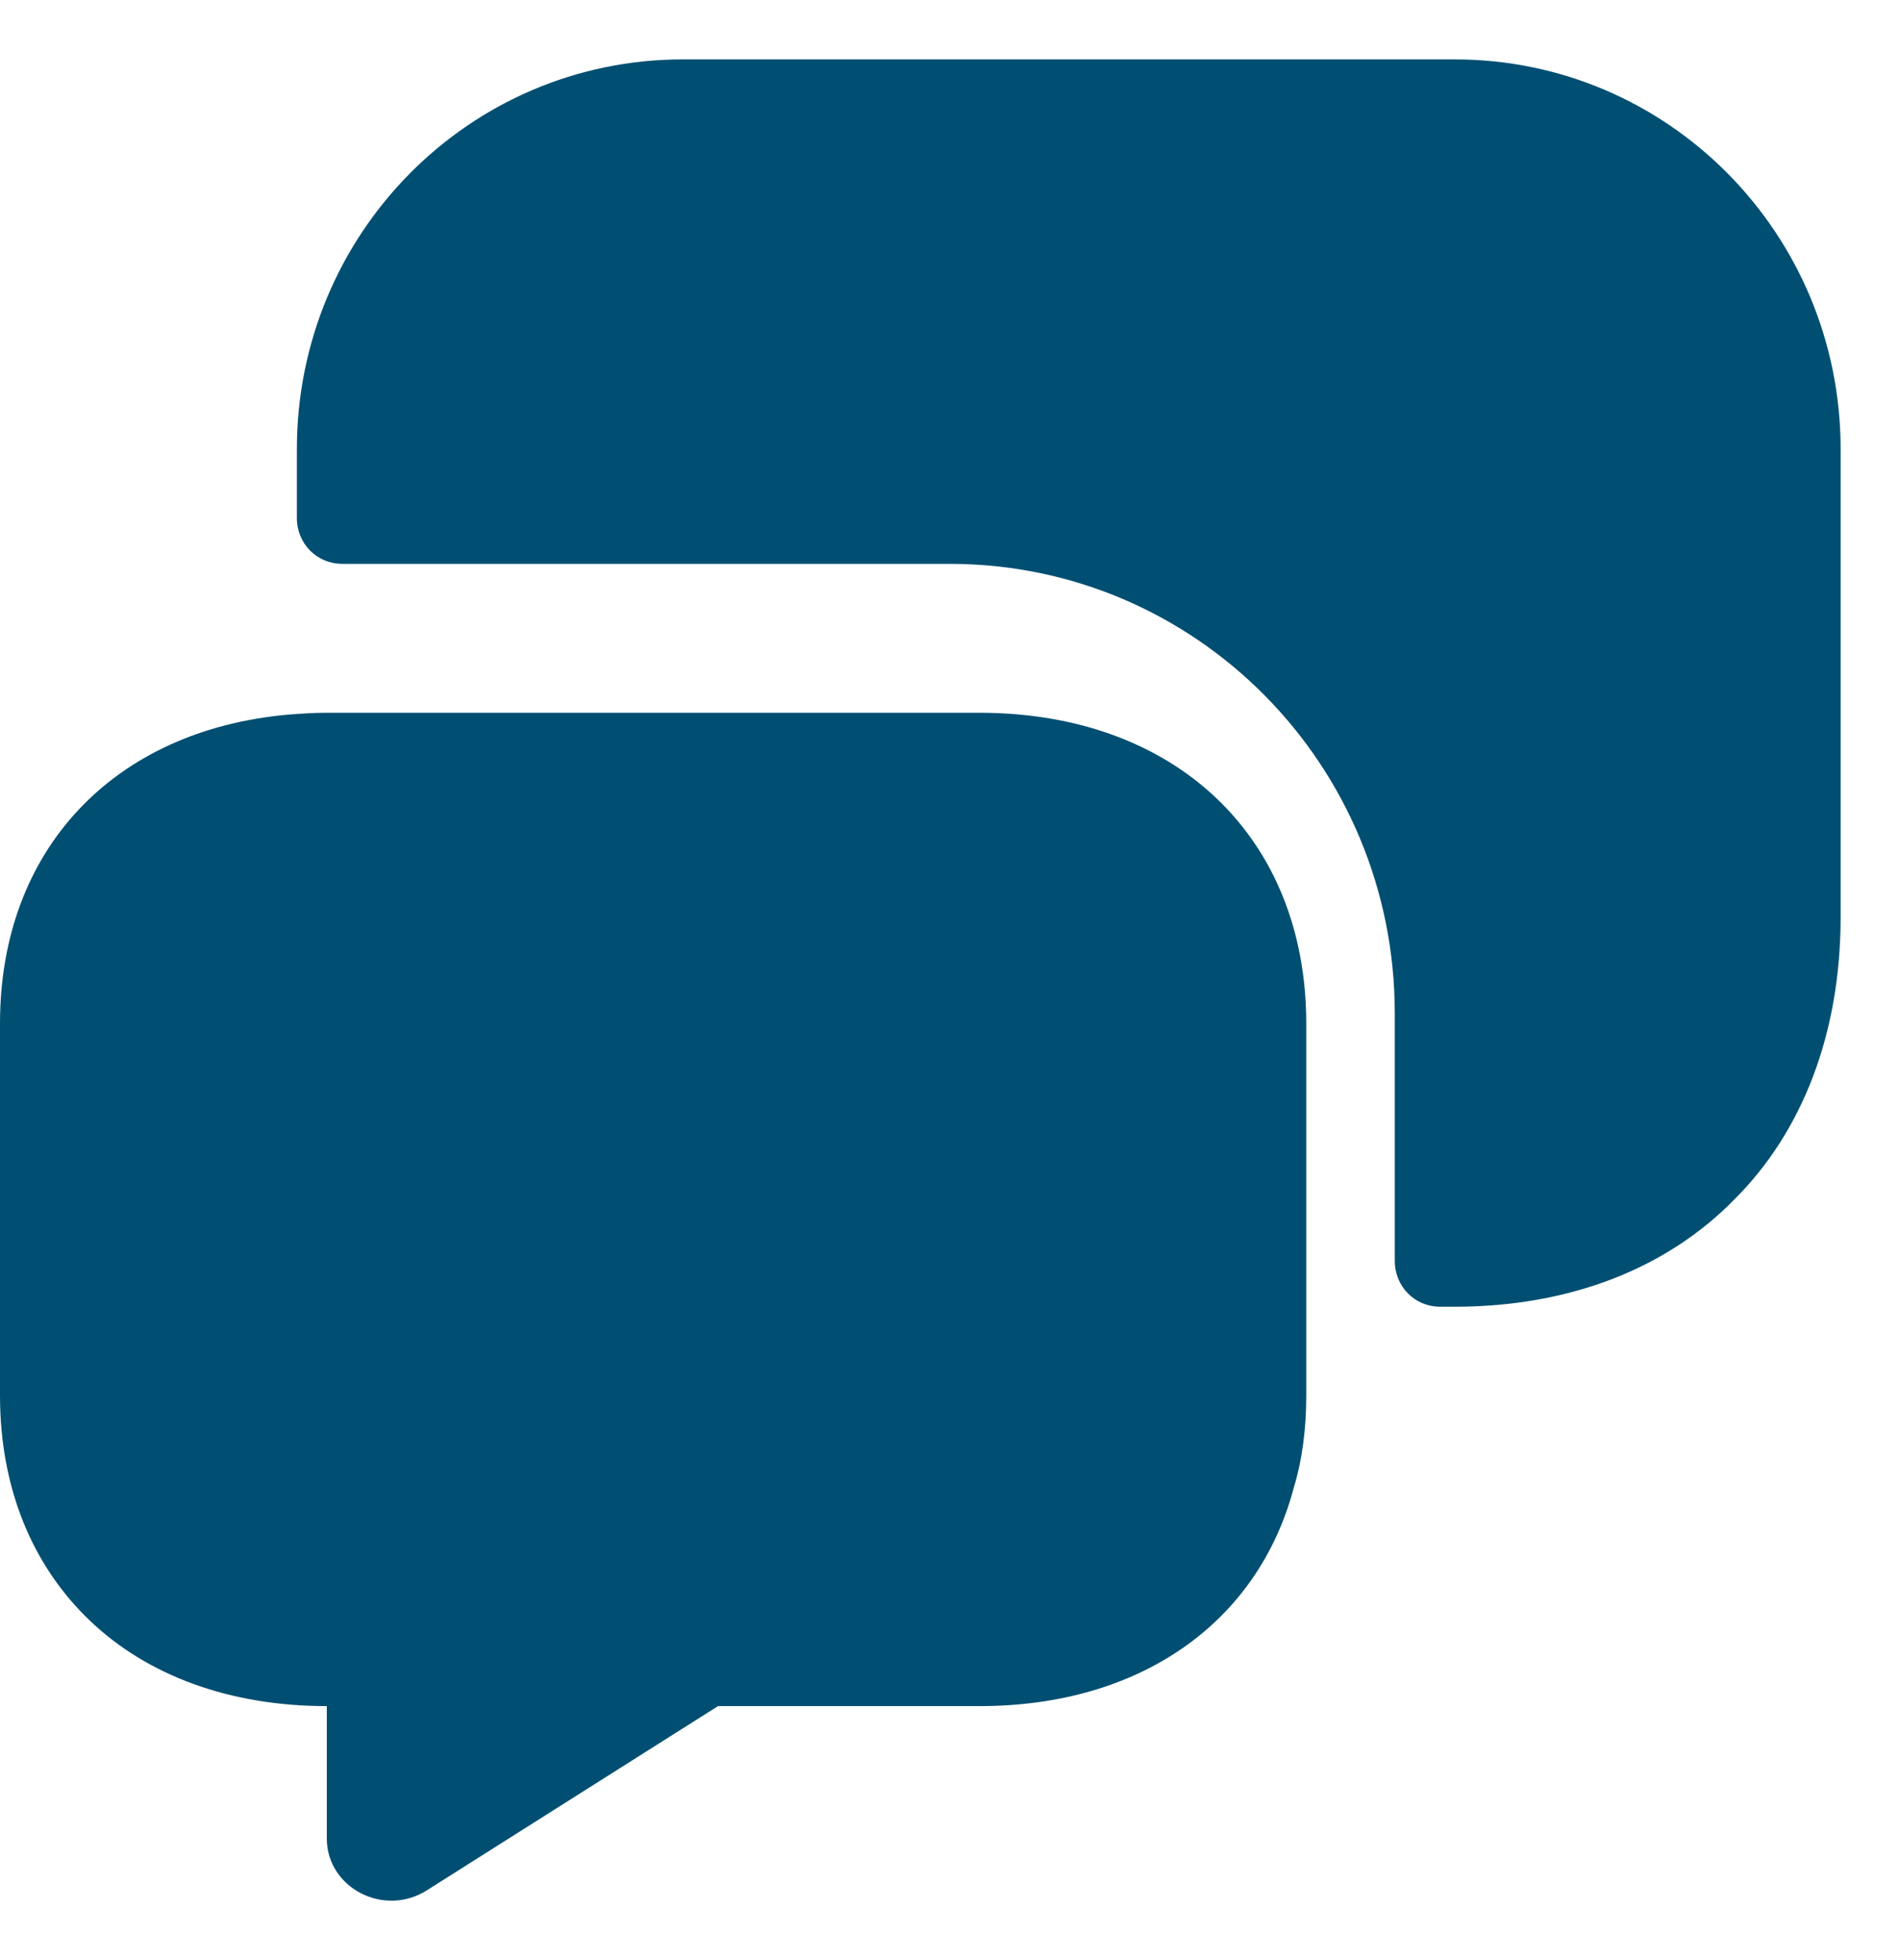
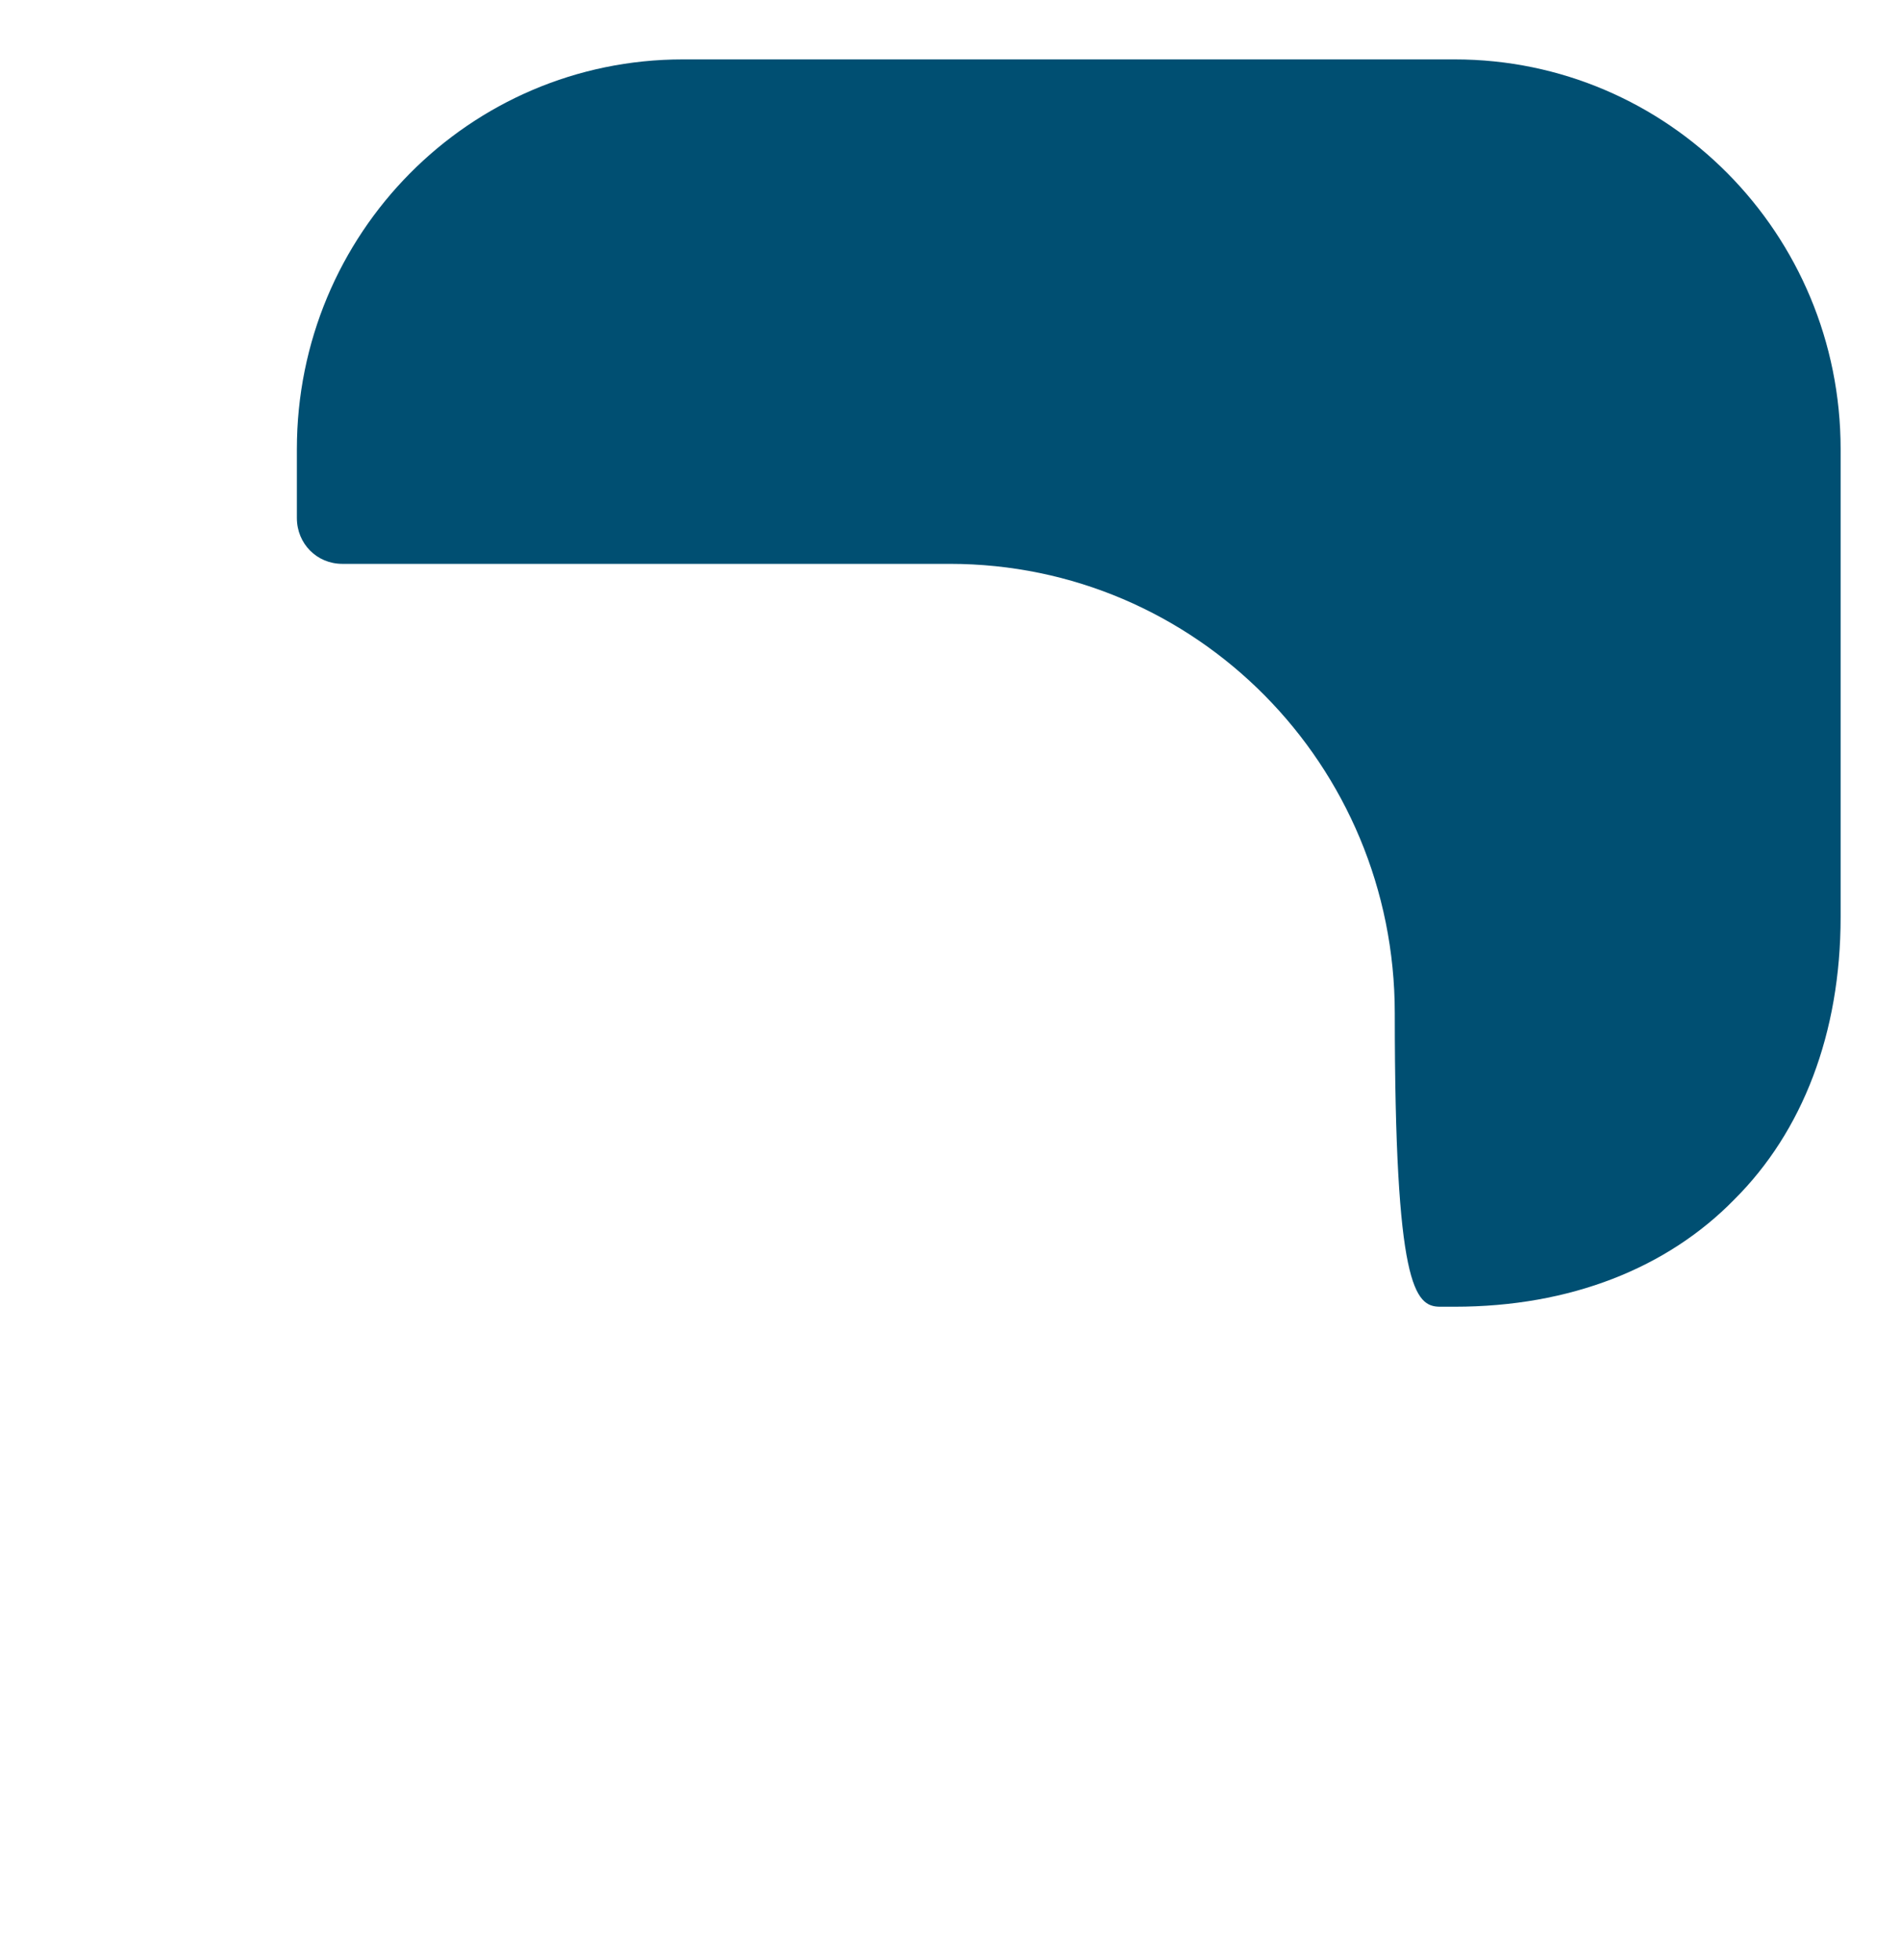
<svg xmlns="http://www.w3.org/2000/svg" width="32" height="33" viewBox="0 0 32 33" fill="none">
-   <path d="M22 17.231V23.493C22 24.047 21.935 24.57 21.79 25.047C21.191 27.308 19.216 28.724 16.496 28.724H12.093L7.204 31.816C6.475 32.293 5.504 31.785 5.504 30.954V28.724C3.853 28.724 2.477 28.201 1.522 27.293C0.55 26.37 0 25.062 0 23.493V17.231C0 14.308 1.91 12.292 4.857 12.031C5.067 12.015 5.277 12 5.504 12H16.496C19.798 12 22 14.092 22 17.231Z" fill="#004F72" />
-   <path d="M24.5 22C26.442 22 28.079 21.352 29.211 20.193C30.358 19.051 31 17.398 31 15.438V7.562C31 3.934 28.094 1 24.5 1H11.5C7.906 1 5 3.934 5 7.562V8.721C5 9.153 5.336 9.493 5.765 9.493H15.996C20.141 9.493 23.491 12.874 23.491 17.059V21.228C23.491 21.66 23.827 22 24.255 22H24.5Z" fill="#004F72" />
+   <path d="M24.5 22C26.442 22 28.079 21.352 29.211 20.193C30.358 19.051 31 17.398 31 15.438V7.562C31 3.934 28.094 1 24.5 1H11.5C7.906 1 5 3.934 5 7.562V8.721C5 9.153 5.336 9.493 5.765 9.493H15.996C20.141 9.493 23.491 12.874 23.491 17.059C23.491 21.66 23.827 22 24.255 22H24.5Z" fill="#004F72" />
</svg>